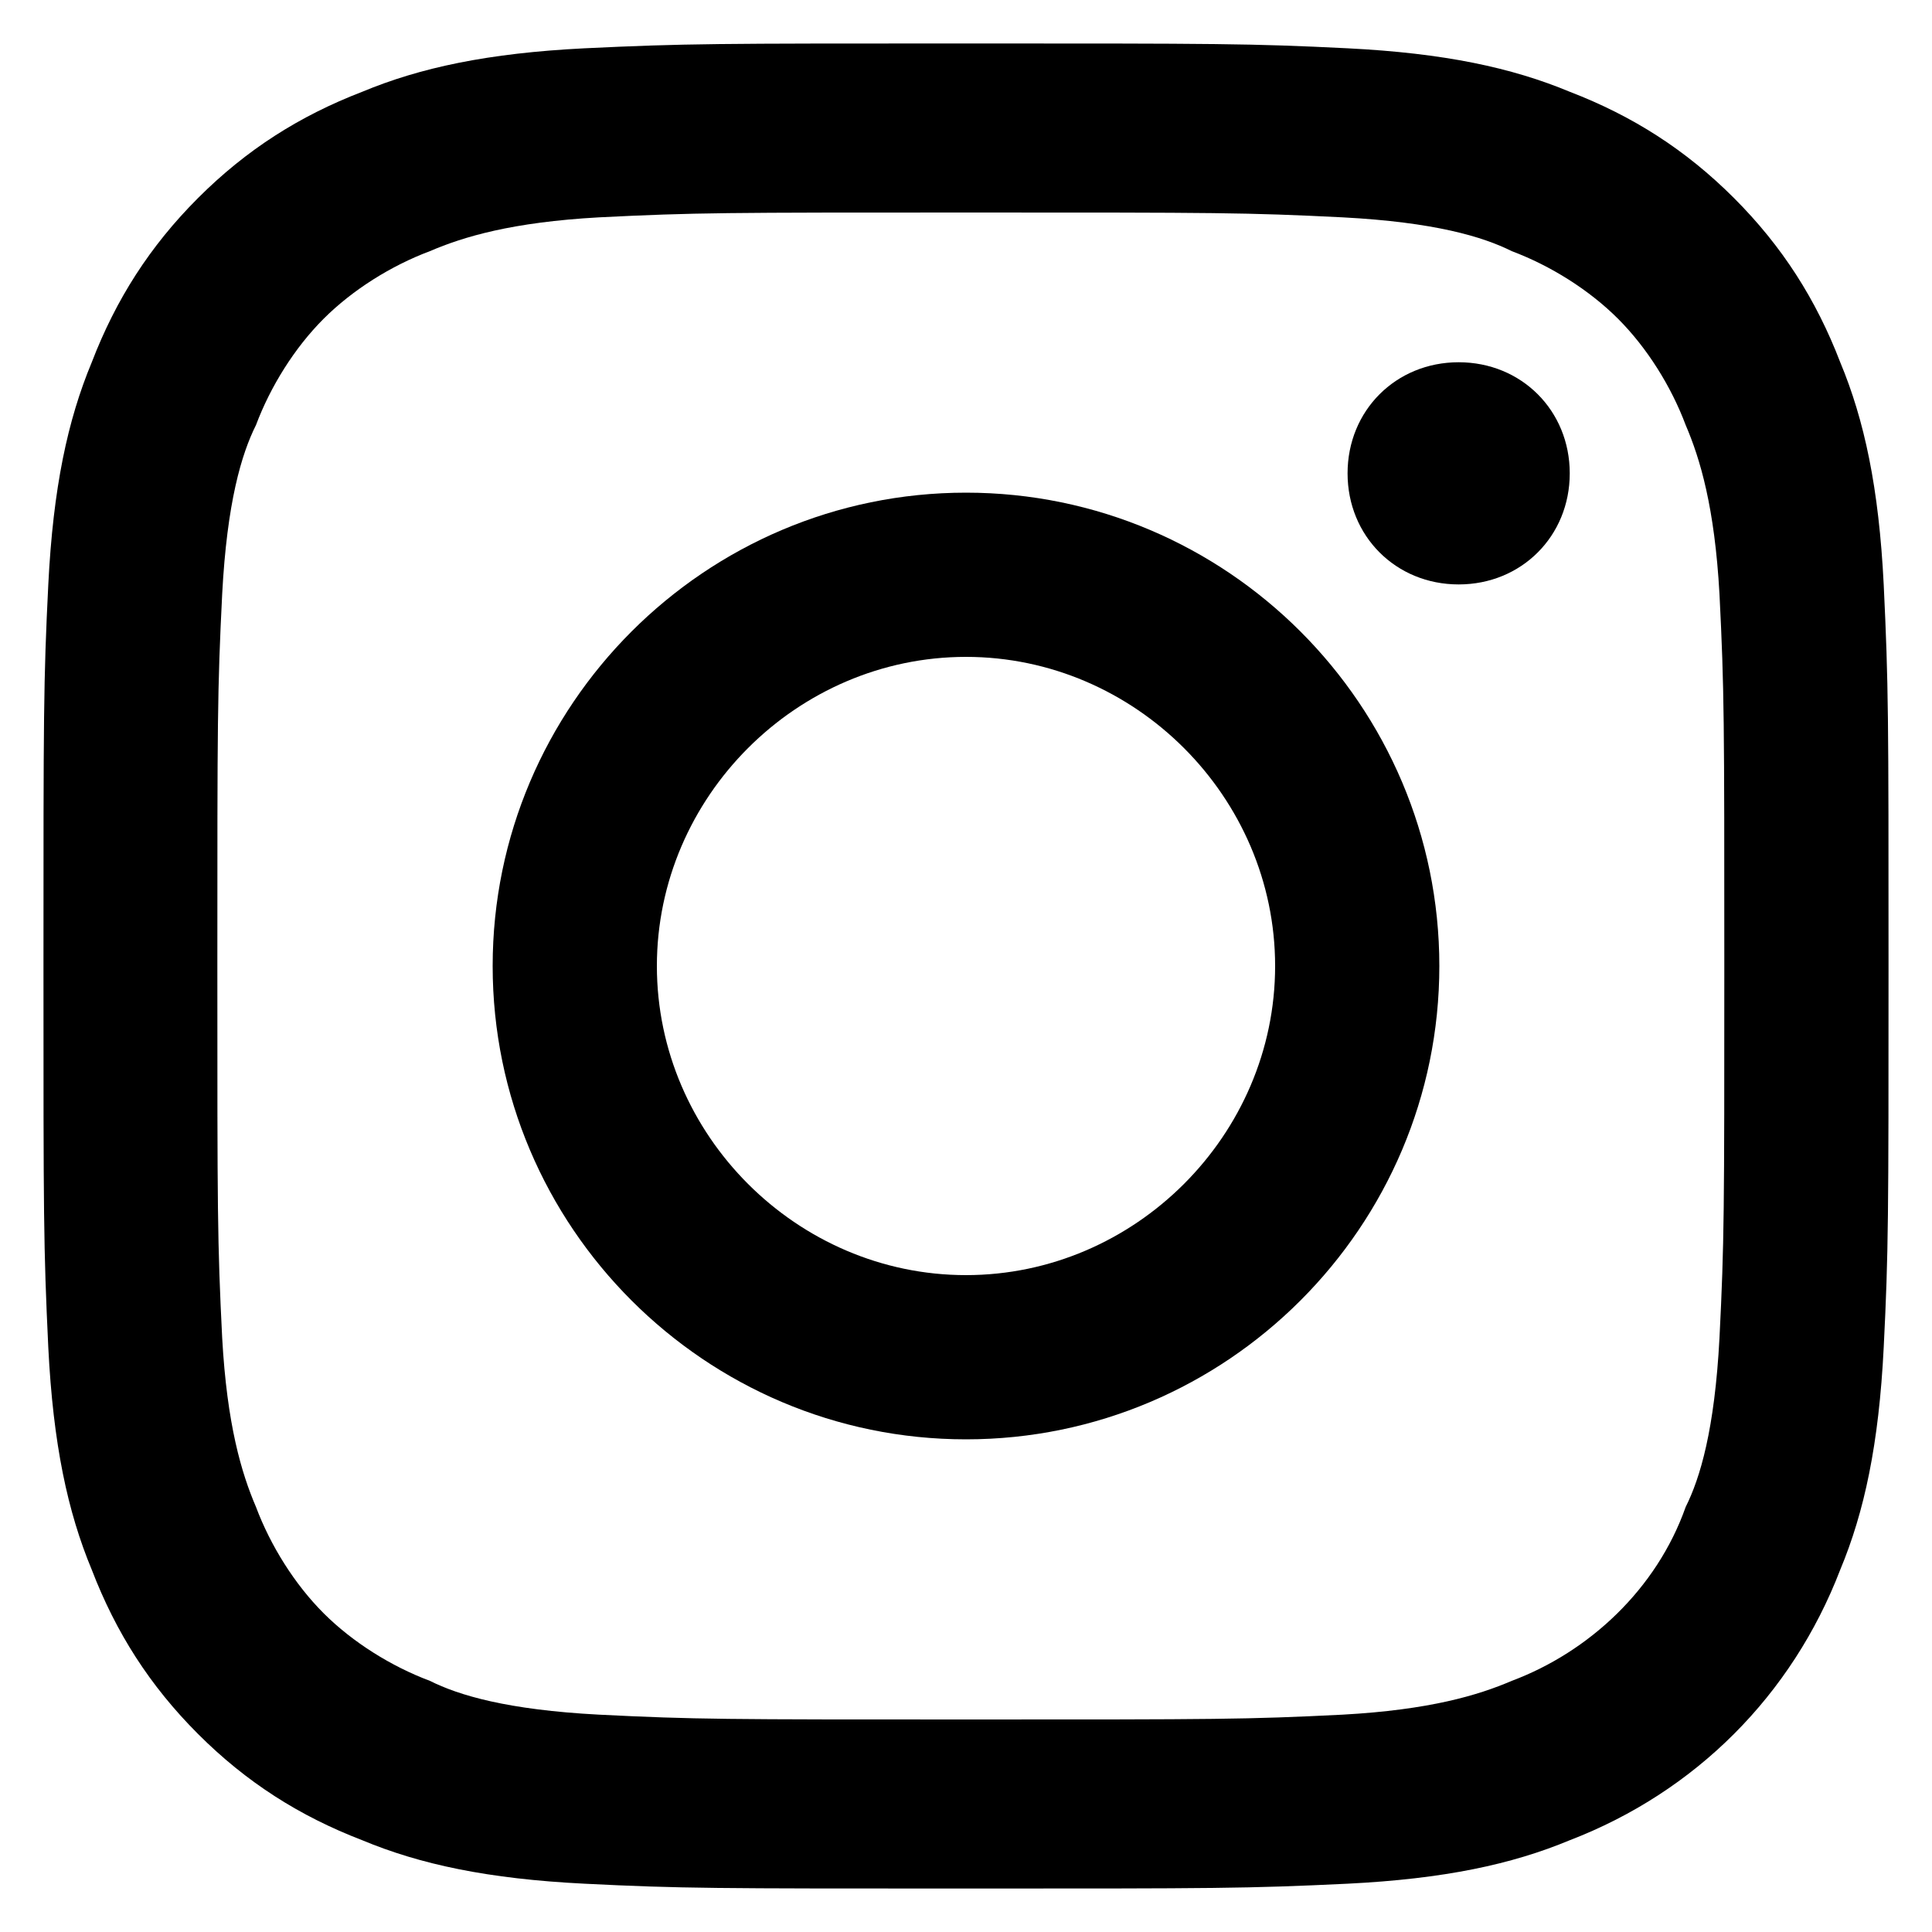
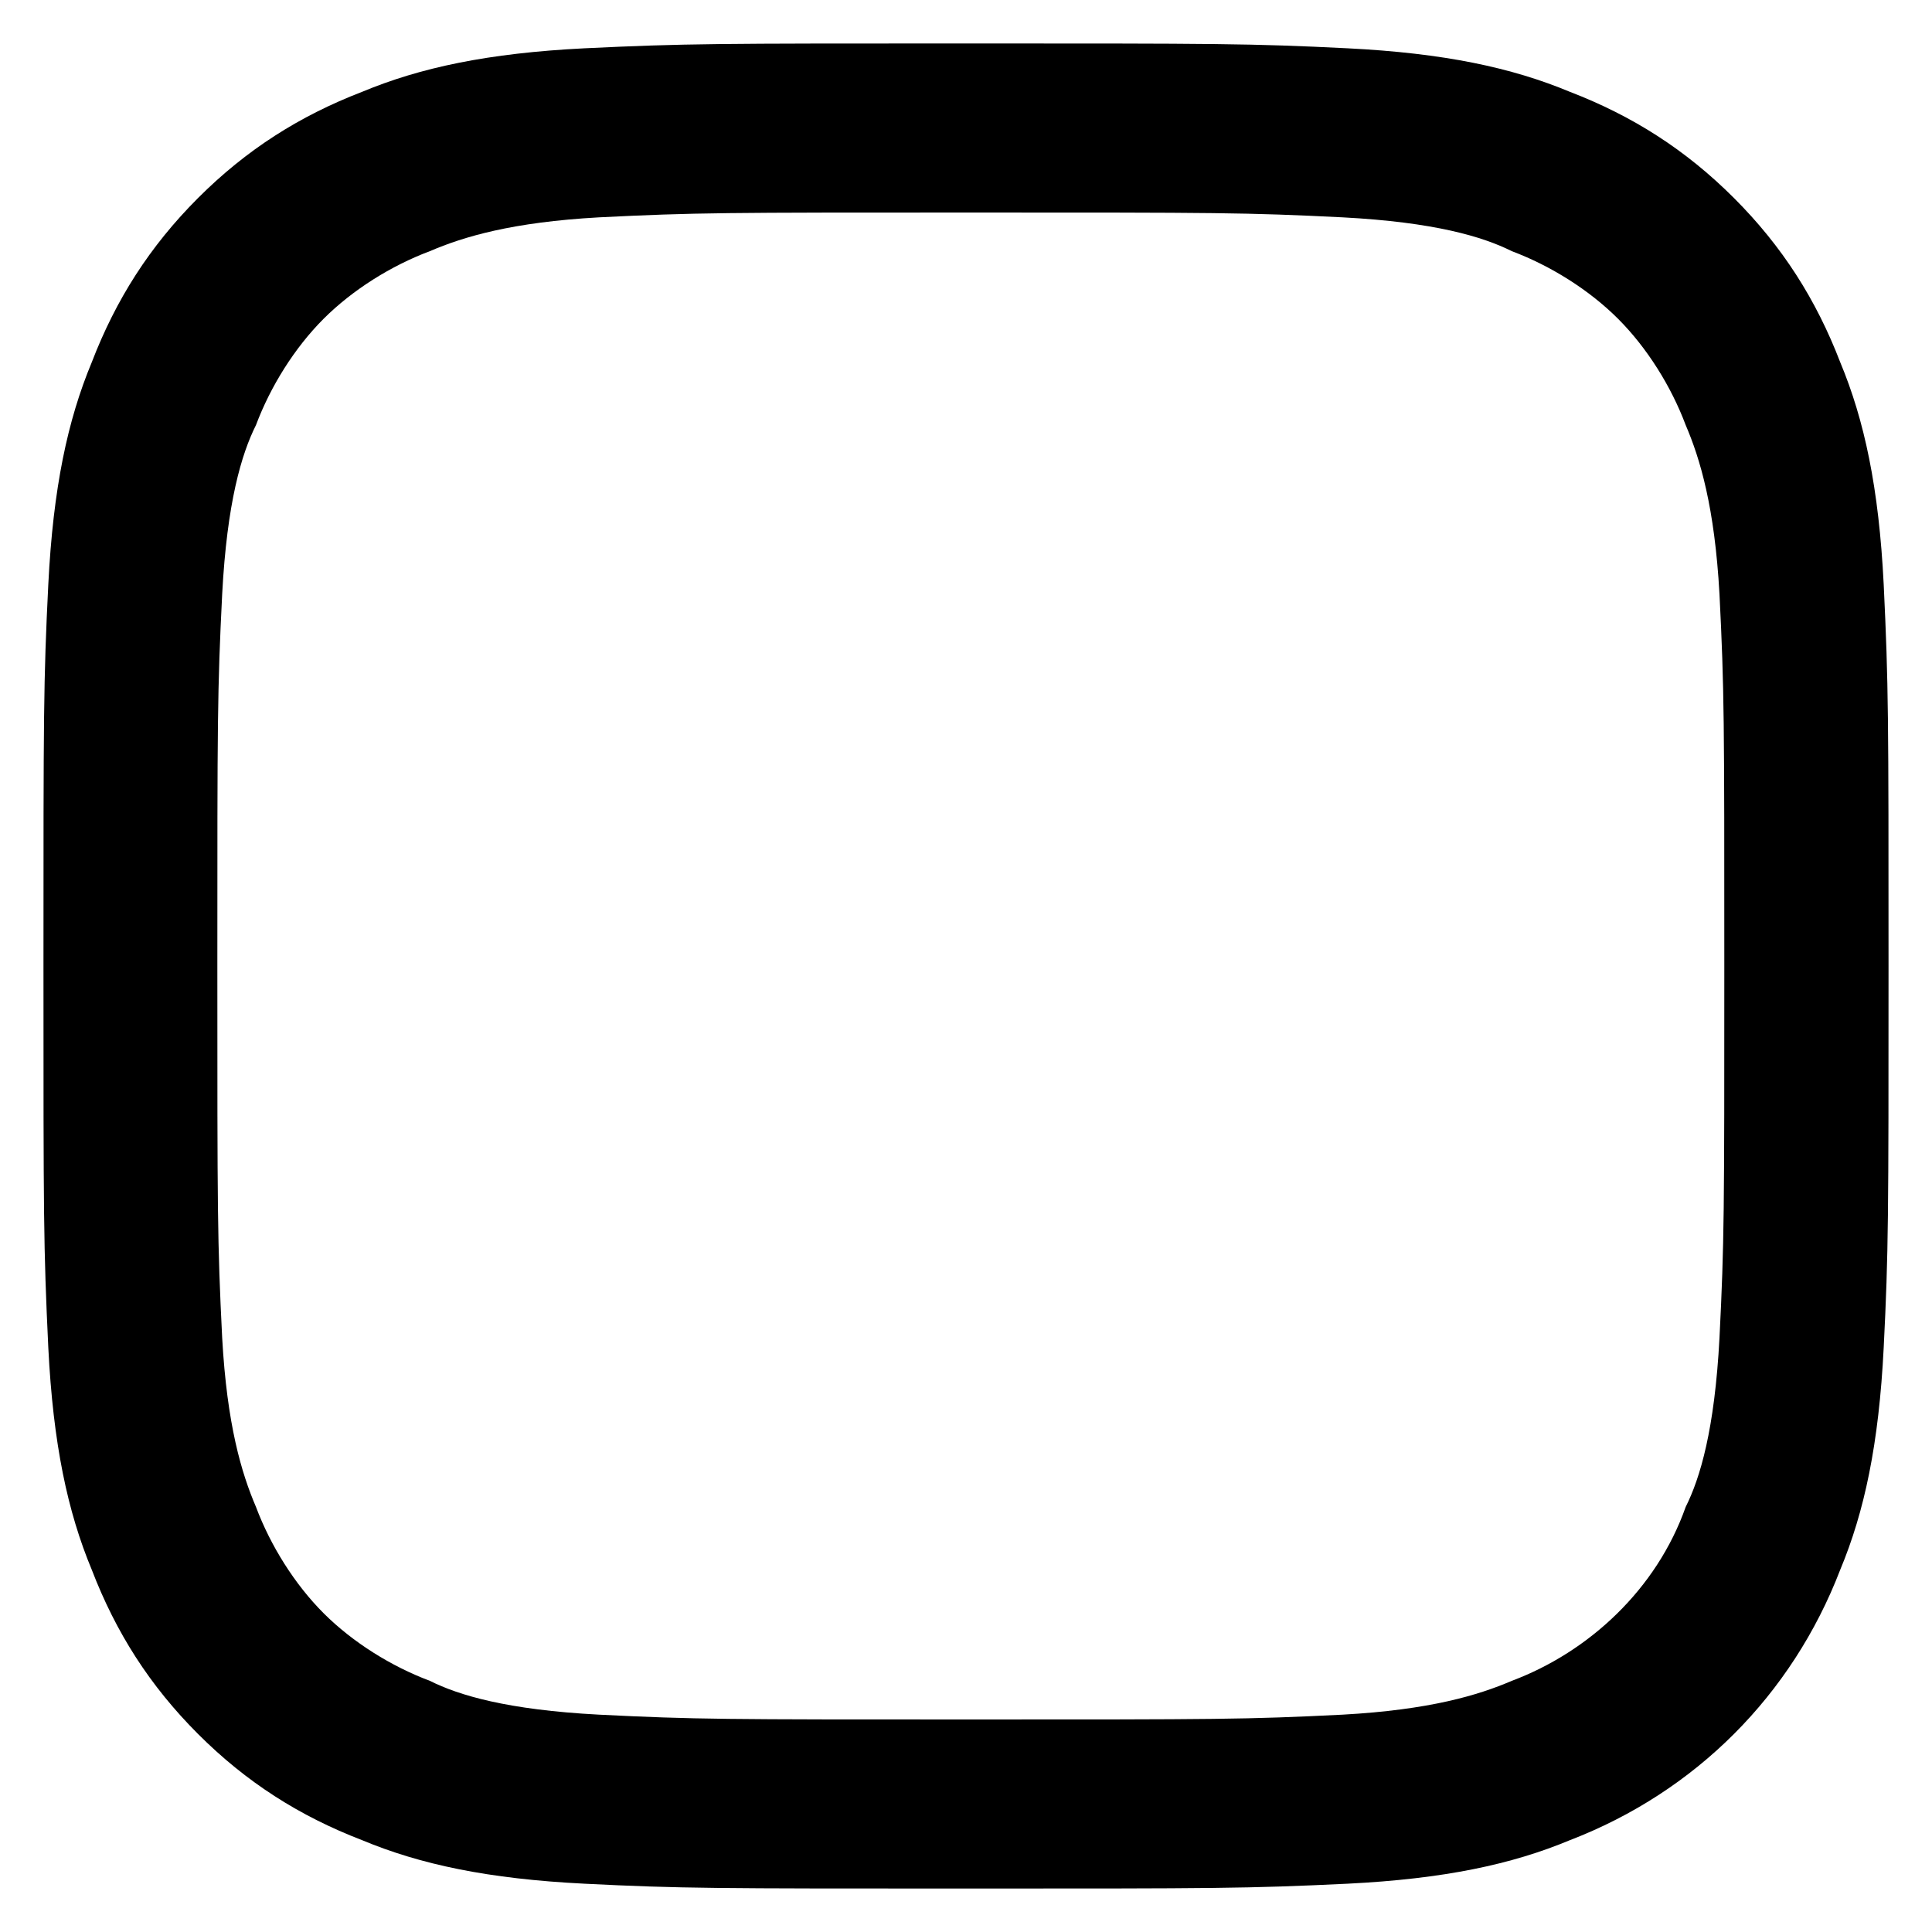
<svg xmlns="http://www.w3.org/2000/svg" version="1.1" id="Layer_1" x="0px" y="0px" viewBox="0 0 40 40" style="enable-background:new 0 0 40 40;" xml:space="preserve">
  <g>
    <path d="M39,12.1c-0.1-2-0.4-3.4-0.9-4.6c-0.5-1.3-1.2-2.4-2.2-3.4c-1-1-2.1-1.7-3.4-2.2c-1.2-0.5-2.6-0.8-4.6-0.9   c-2-0.1-2.7-0.1-7.9-0.1s-5.8,0-7.9,0.1c-2,0.1-3.4,0.4-4.6,0.9C6.2,2.4,5.1,3.1,4.1,4.1c-1,1-1.7,2.1-2.2,3.4   C1.4,8.7,1.1,10.1,1,12.1c-0.1,2-0.1,2.7-0.1,7.9s0,5.8,0.1,7.9c0.1,2,0.4,3.4,0.9,4.6c0.5,1.3,1.2,2.4,2.2,3.4   c1,1,2.1,1.7,3.4,2.2c1.2,0.5,2.6,0.8,4.6,0.9c2,0.1,2.7,0.1,7.9,0.1s5.8,0,7.9-0.1c2-0.1,3.4-0.4,4.6-0.9c2.6-1,4.6-3,5.6-5.6   c0.5-1.2,0.8-2.6,0.9-4.6c0.1-2,0.1-2.7,0.1-7.9S39.1,14.2,39,12.1z M35.6,27.7c-0.1,1.9-0.4,2.9-0.7,3.5c-0.6,1.7-2,3-3.6,3.6   c-0.7,0.3-1.7,0.6-3.5,0.7c-2,0.1-2.6,0.1-7.7,0.1s-5.7,0-7.7-0.1c-1.9-0.1-2.9-0.4-3.5-0.7c-0.8-0.3-1.6-0.8-2.2-1.4   c-0.6-0.6-1.1-1.4-1.4-2.2c-0.3-0.7-0.6-1.7-0.7-3.5c-0.1-2-0.1-2.6-0.1-7.7s0-5.7,0.1-7.7c0.1-1.9,0.4-2.9,0.7-3.5   c0.3-0.8,0.8-1.6,1.4-2.2c0.6-0.6,1.4-1.1,2.2-1.4c0.7-0.3,1.7-0.6,3.5-0.7c2-0.1,2.6-0.1,7.7-0.1c5.1,0,5.7,0,7.7,0.1   c1.9,0.1,2.9,0.4,3.5,0.7c0.8,0.3,1.6,0.8,2.2,1.4c0.6,0.6,1.1,1.4,1.4,2.2c0.3,0.7,0.6,1.7,0.7,3.5c0.1,2,0.1,2.6,0.1,7.7   S35.7,25.7,35.6,27.7z" />
-     <path d="M20,10.2c-5.4,0-9.8,4.4-9.8,9.8s4.4,9.8,9.8,9.8c5.4,0,9.8-4.4,9.8-9.8S25.4,10.2,20,10.2z M20,26.4   c-3.5,0-6.4-2.9-6.4-6.4s2.9-6.4,6.4-6.4c3.5,0,6.4,2.9,6.4,6.4S23.5,26.4,20,26.4z" />
-     <path d="M32.5,9.8c0,1.3-1,2.3-2.3,2.3c-1.3,0-2.3-1-2.3-2.3c0-1.3,1-2.3,2.3-2.3C31.5,7.5,32.5,8.5,32.5,9.8z" />
  </g>
</svg>